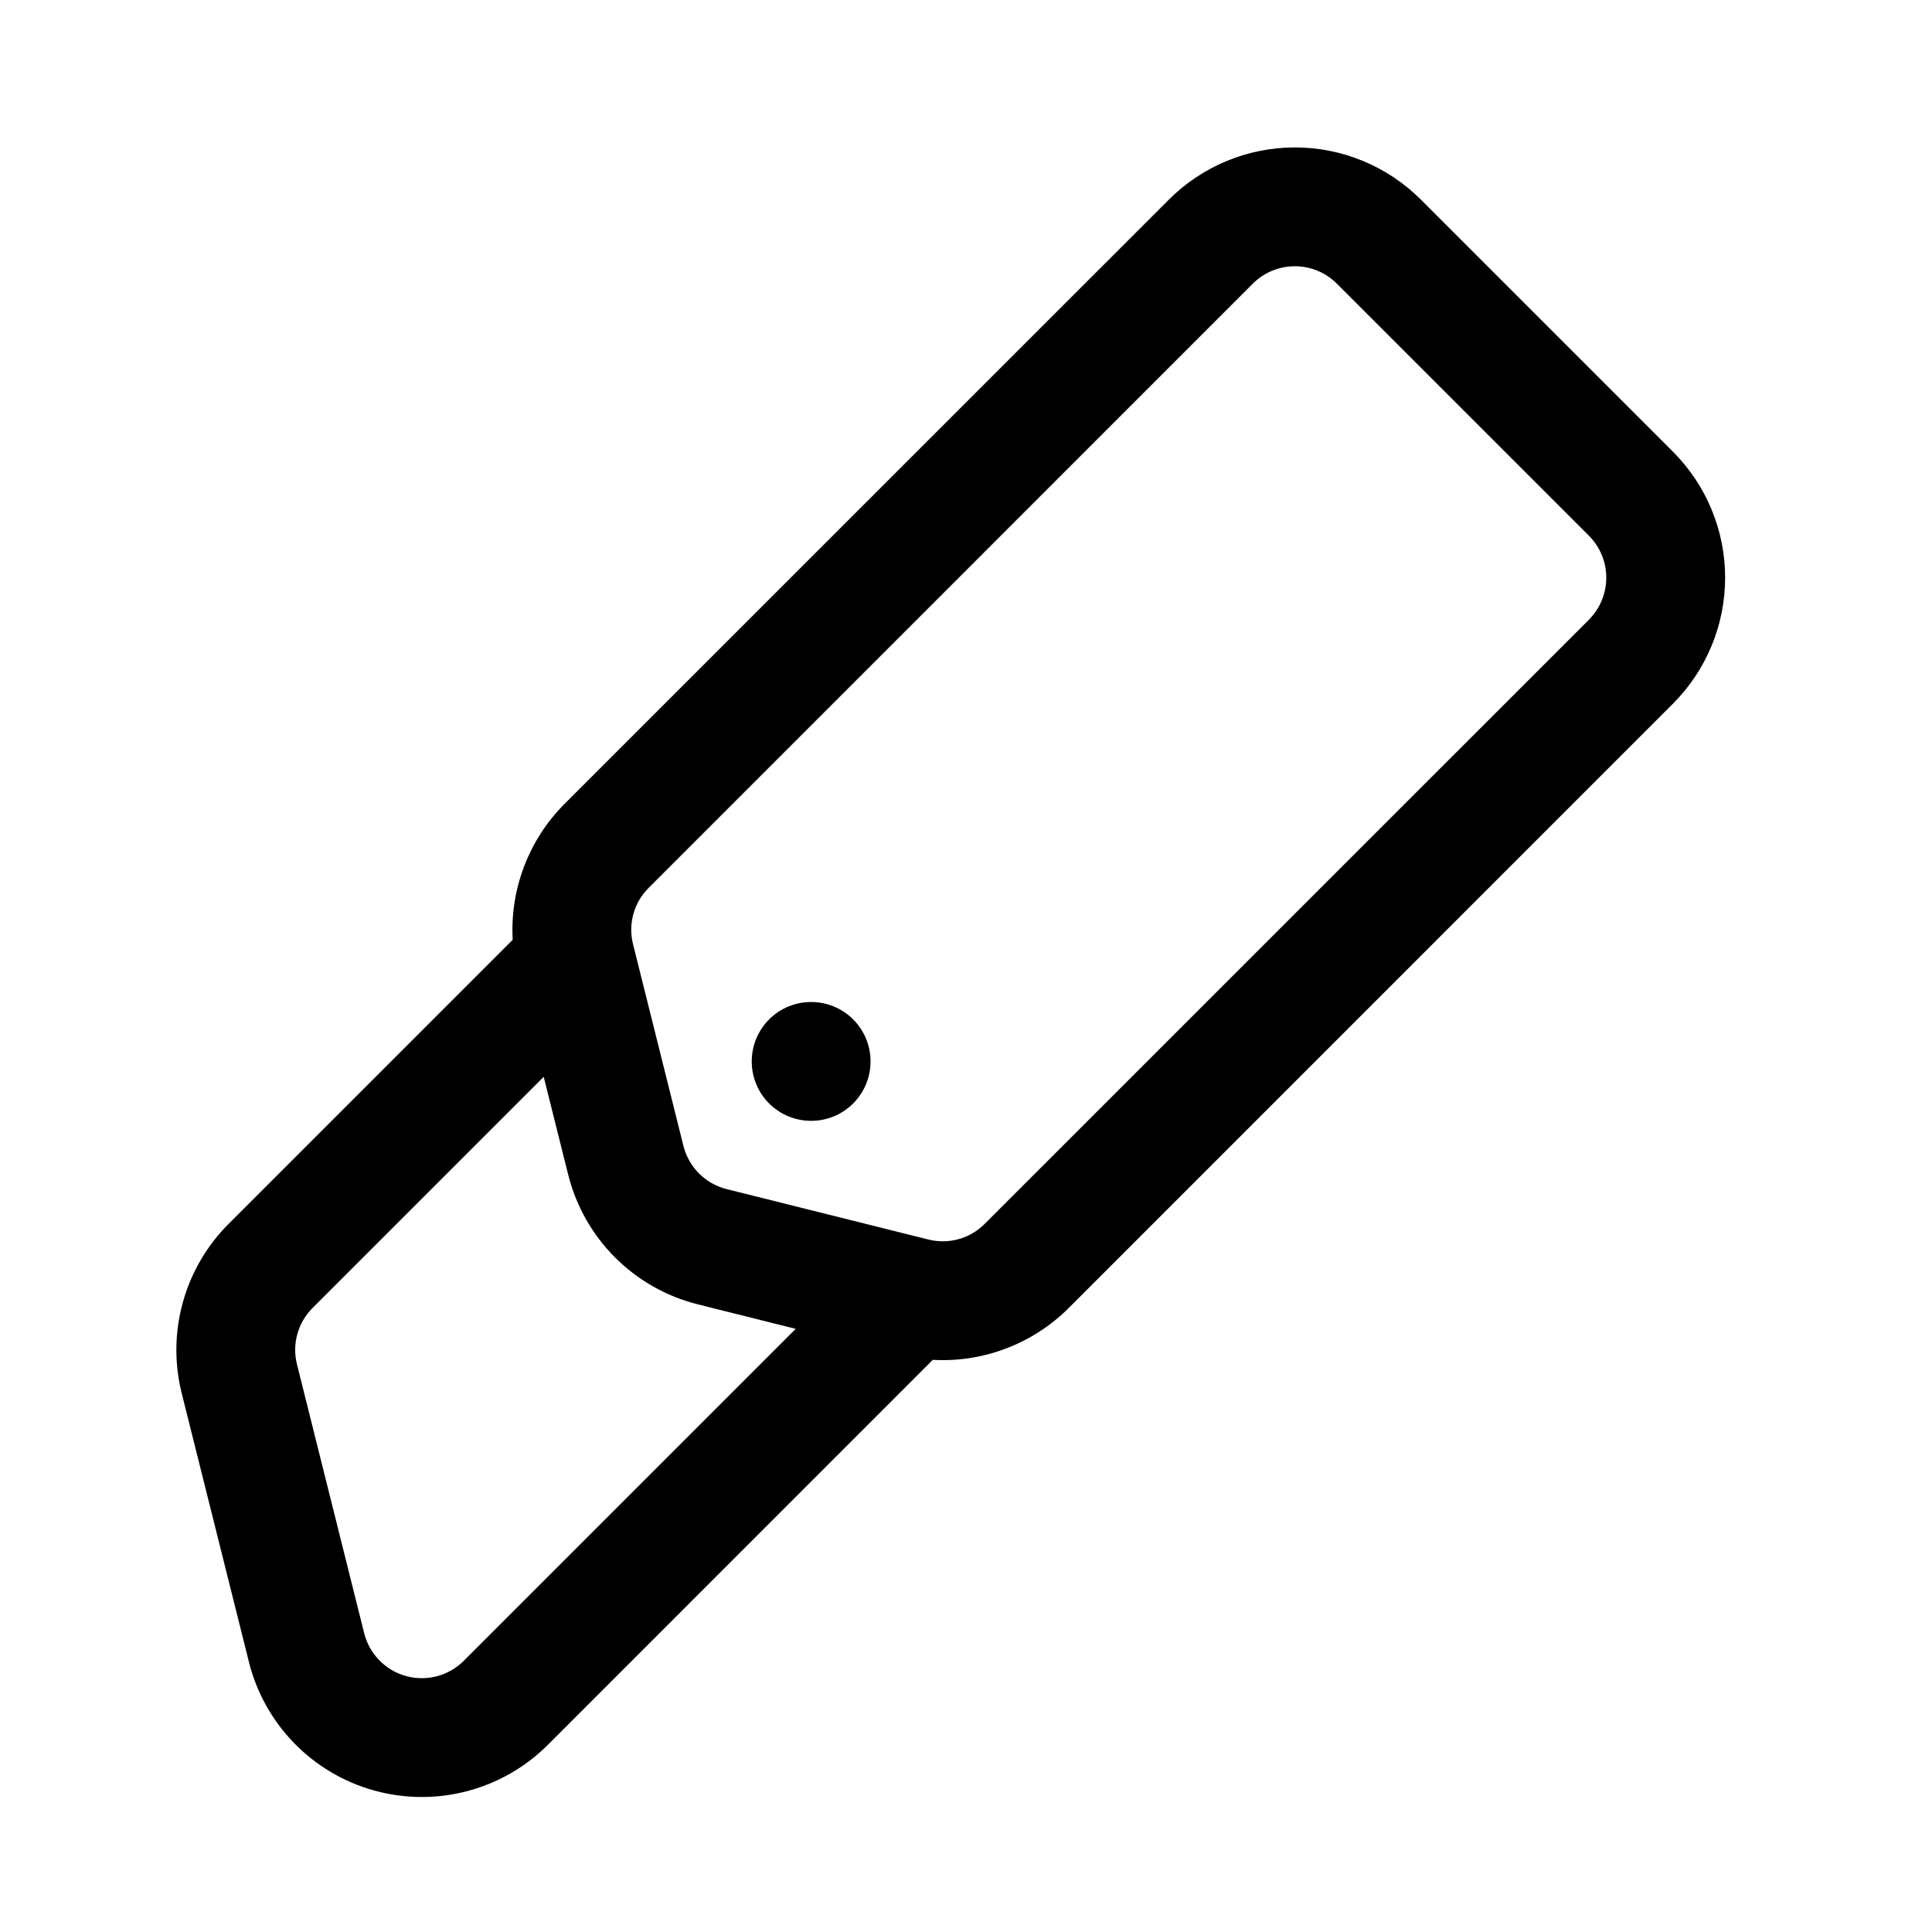
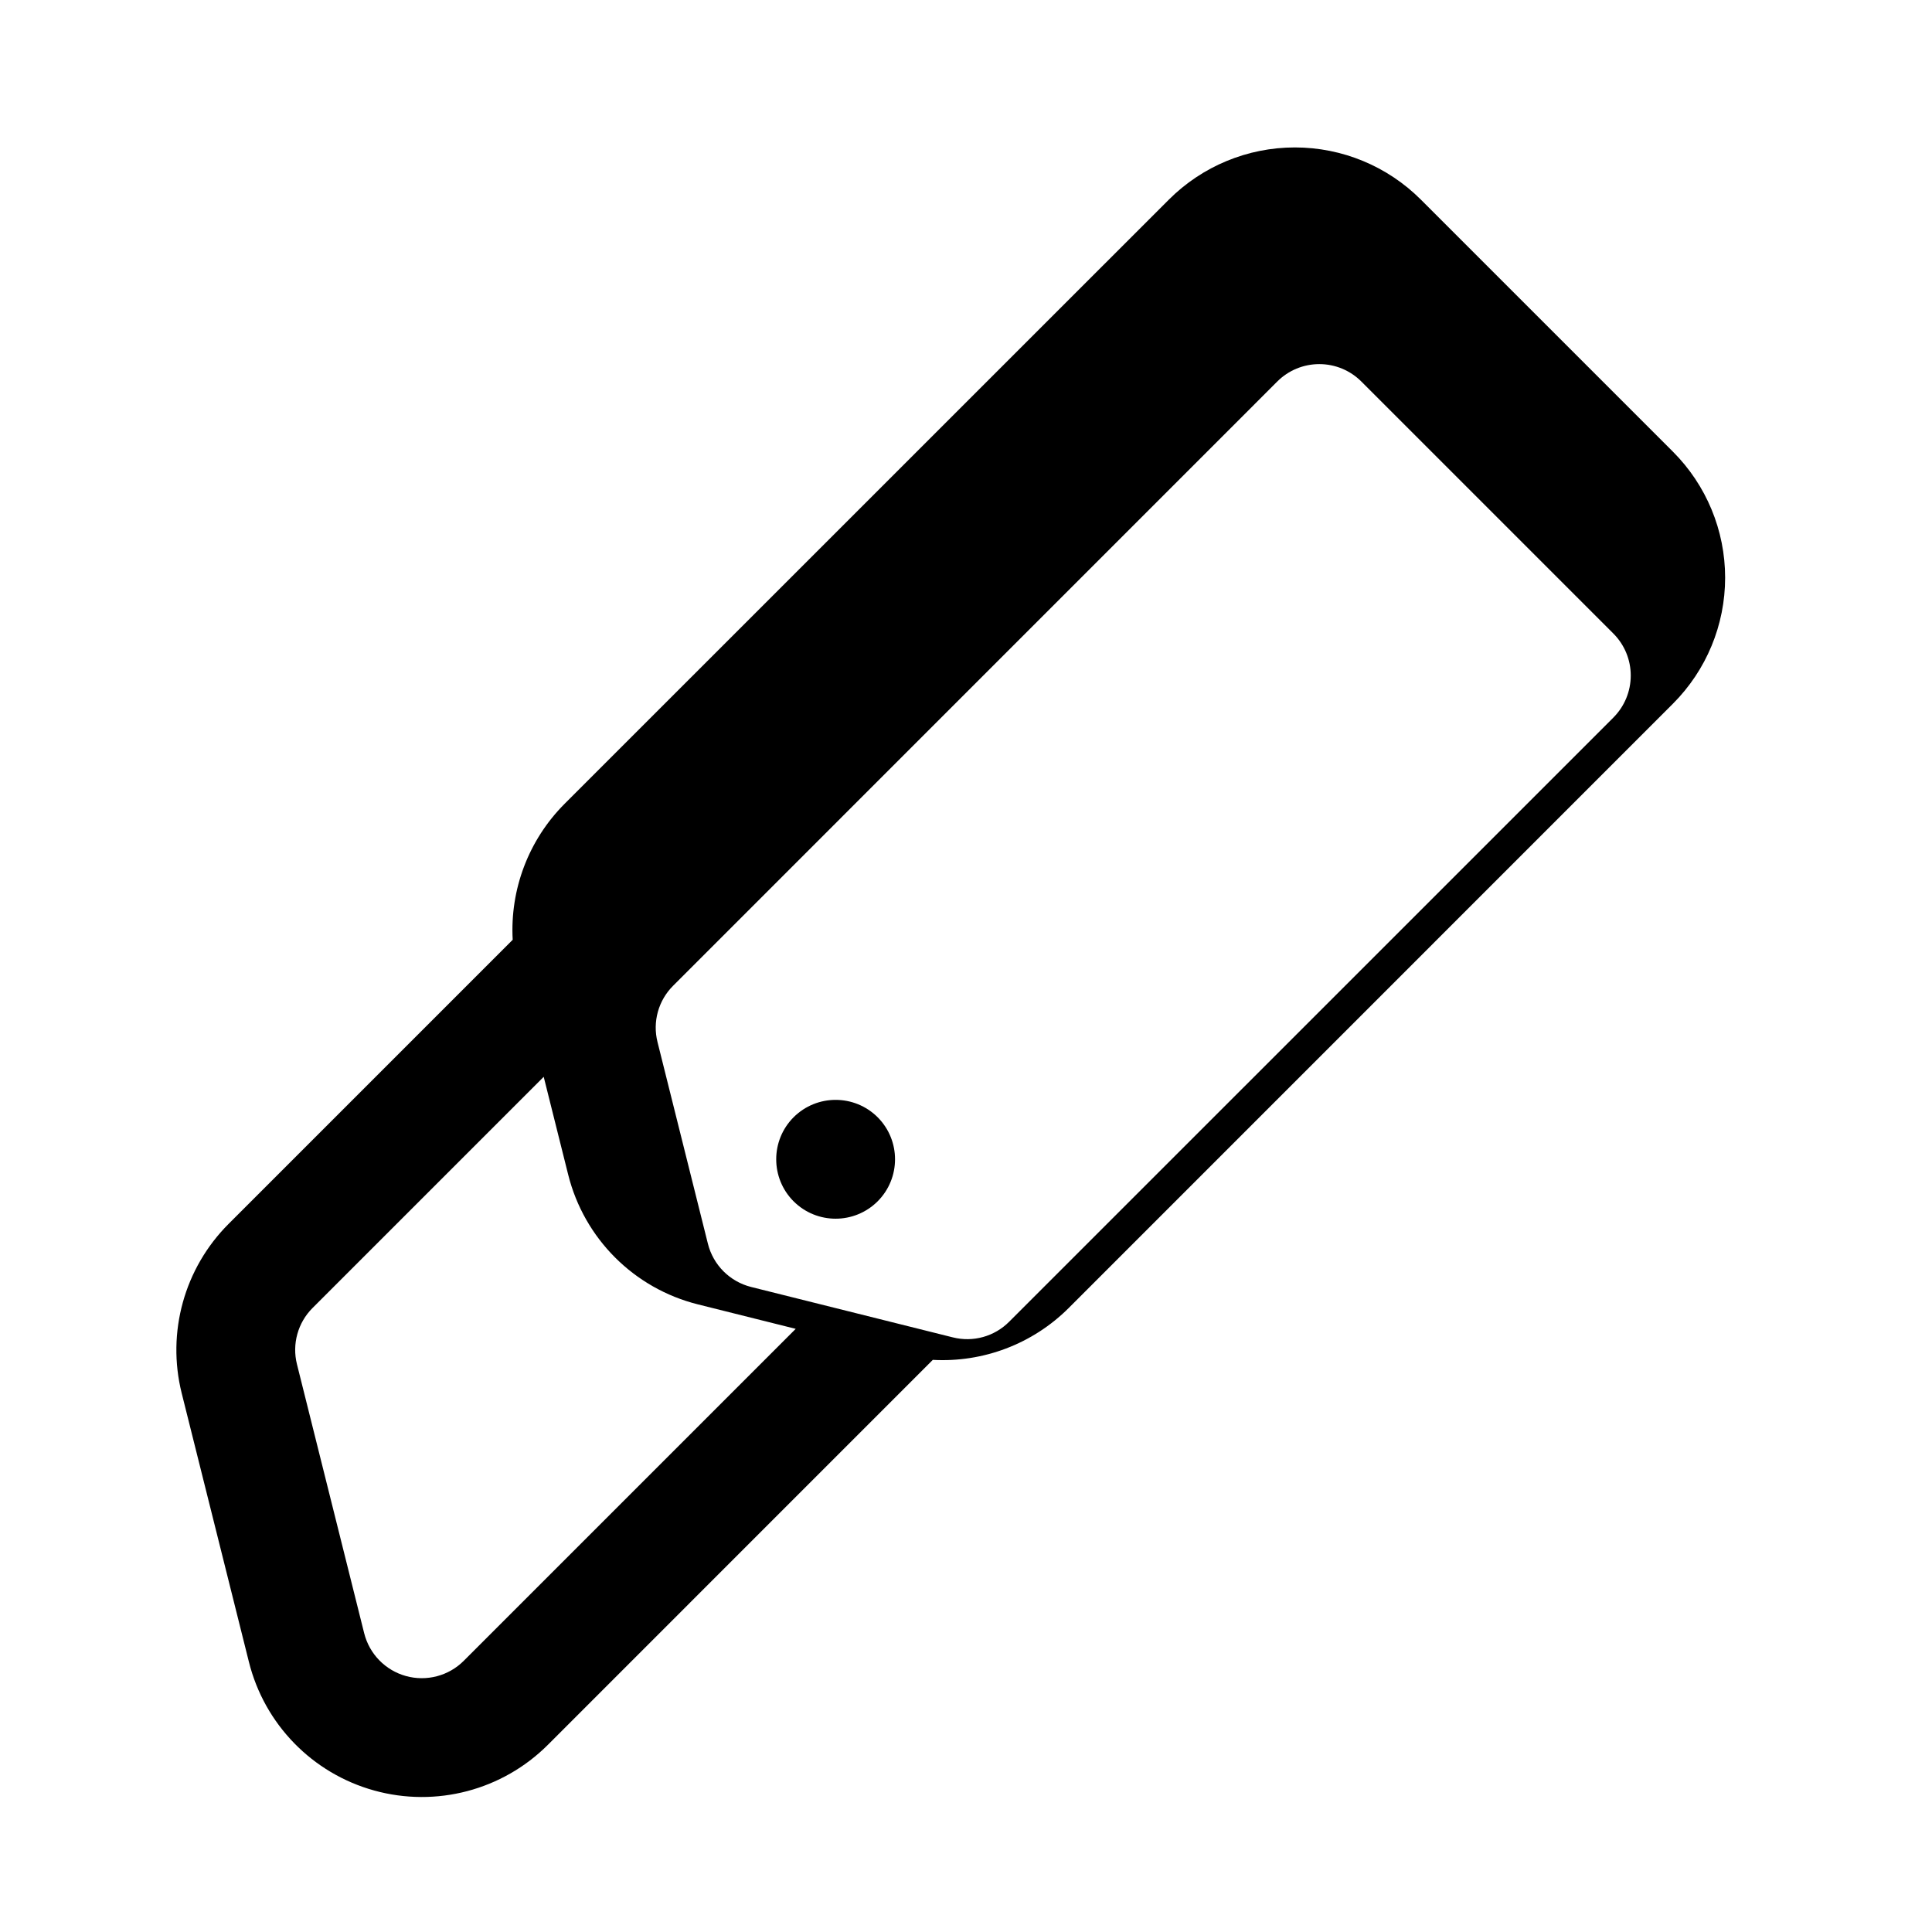
<svg xmlns="http://www.w3.org/2000/svg" fill="#000000" width="800px" height="800px" version="1.1" viewBox="144 144 512 512">
-   <path d="m279.87 393.05c-0.738-13.289 4.172-26.434 13.762-36.039 32.414-32.414 119.01-118.99 160.12-160.1 8.863-8.867 20.875-13.84 33.406-13.84 12.52 0 24.531 4.973 33.395 13.84 19.398 19.395 47.391 47.387 66.785 66.785 8.863 8.863 13.84 20.875 13.84 33.391 0 12.535-4.977 24.547-13.84 33.41l-160.1 160.12c-9.602 9.59-22.75 14.5-36.035 13.762l-102.01 102.02c-12.043 12.027-29.613 16.656-46.02 12.109-16.391-4.535-29.078-17.555-33.203-34.055-6.312-25.254-13.398-53.594-17.824-71.258-4.012-16.09 0.695-33.109 12.438-44.855zm8.219 36.32-61.246 61.246c-3.918 3.906-5.492 9.59-4.141 14.941 4.41 17.664 11.496 46.004 17.809 71.258 1.371 5.496 5.606 9.84 11.066 11.352 5.465 1.512 11.336-0.031 15.336-4.047l87.961-87.961-25.93-6.488c-16.926-4.234-30.133-17.445-34.367-34.367zm276.98-121.13-160.12 160.1c-3.902 3.922-9.57 5.496-14.941 4.141-15.363-3.844-37.77-9.43-53.434-13.352-5.652-1.418-10.047-5.809-11.461-11.461-3.922-15.664-9.512-38.07-13.352-53.438-1.355-5.367 0.219-11.035 4.141-14.938 32.418-32.418 118.99-119.01 160.1-160.12 2.957-2.961 6.957-4.613 11.145-4.613 4.172 0 8.172 1.652 11.133 4.613 19.395 19.395 47.391 47.387 66.785 66.785 2.961 2.961 4.613 6.957 4.613 11.129 0 4.191-1.652 8.188-4.613 11.148zm-194.97 105.91c6.141 6.156 6.141 16.121 0 22.277-6.156 6.141-16.121 6.141-22.277 0-6.141-6.156-6.141-16.121 0-22.277 6.156-6.141 16.121-6.141 22.277 0z" fill-rule="evenodd" />
+   <path d="m279.87 393.05c-0.738-13.289 4.172-26.434 13.762-36.039 32.414-32.414 119.01-118.99 160.12-160.1 8.863-8.867 20.875-13.84 33.406-13.84 12.52 0 24.531 4.973 33.395 13.84 19.398 19.395 47.391 47.387 66.785 66.785 8.863 8.863 13.84 20.875 13.84 33.391 0 12.535-4.977 24.547-13.84 33.41l-160.1 160.12c-9.602 9.59-22.75 14.5-36.035 13.762l-102.01 102.02c-12.043 12.027-29.613 16.656-46.02 12.109-16.391-4.535-29.078-17.555-33.203-34.055-6.312-25.254-13.398-53.594-17.824-71.258-4.012-16.09 0.695-33.109 12.438-44.855zm8.219 36.32-61.246 61.246c-3.918 3.906-5.492 9.59-4.141 14.941 4.41 17.664 11.496 46.004 17.809 71.258 1.371 5.496 5.606 9.84 11.066 11.352 5.465 1.512 11.336-0.031 15.336-4.047l87.961-87.961-25.93-6.488c-16.926-4.234-30.133-17.445-34.367-34.367m276.98-121.13-160.12 160.1c-3.902 3.922-9.57 5.496-14.941 4.141-15.363-3.844-37.77-9.43-53.434-13.352-5.652-1.418-10.047-5.809-11.461-11.461-3.922-15.664-9.512-38.07-13.352-53.438-1.355-5.367 0.219-11.035 4.141-14.938 32.418-32.418 118.99-119.01 160.1-160.12 2.957-2.961 6.957-4.613 11.145-4.613 4.172 0 8.172 1.652 11.133 4.613 19.395 19.395 47.391 47.387 66.785 66.785 2.961 2.961 4.613 6.957 4.613 11.129 0 4.191-1.652 8.188-4.613 11.148zm-194.97 105.91c6.141 6.156 6.141 16.121 0 22.277-6.156 6.141-16.121 6.141-22.277 0-6.141-6.156-6.141-16.121 0-22.277 6.156-6.141 16.121-6.141 22.277 0z" fill-rule="evenodd" />
</svg>